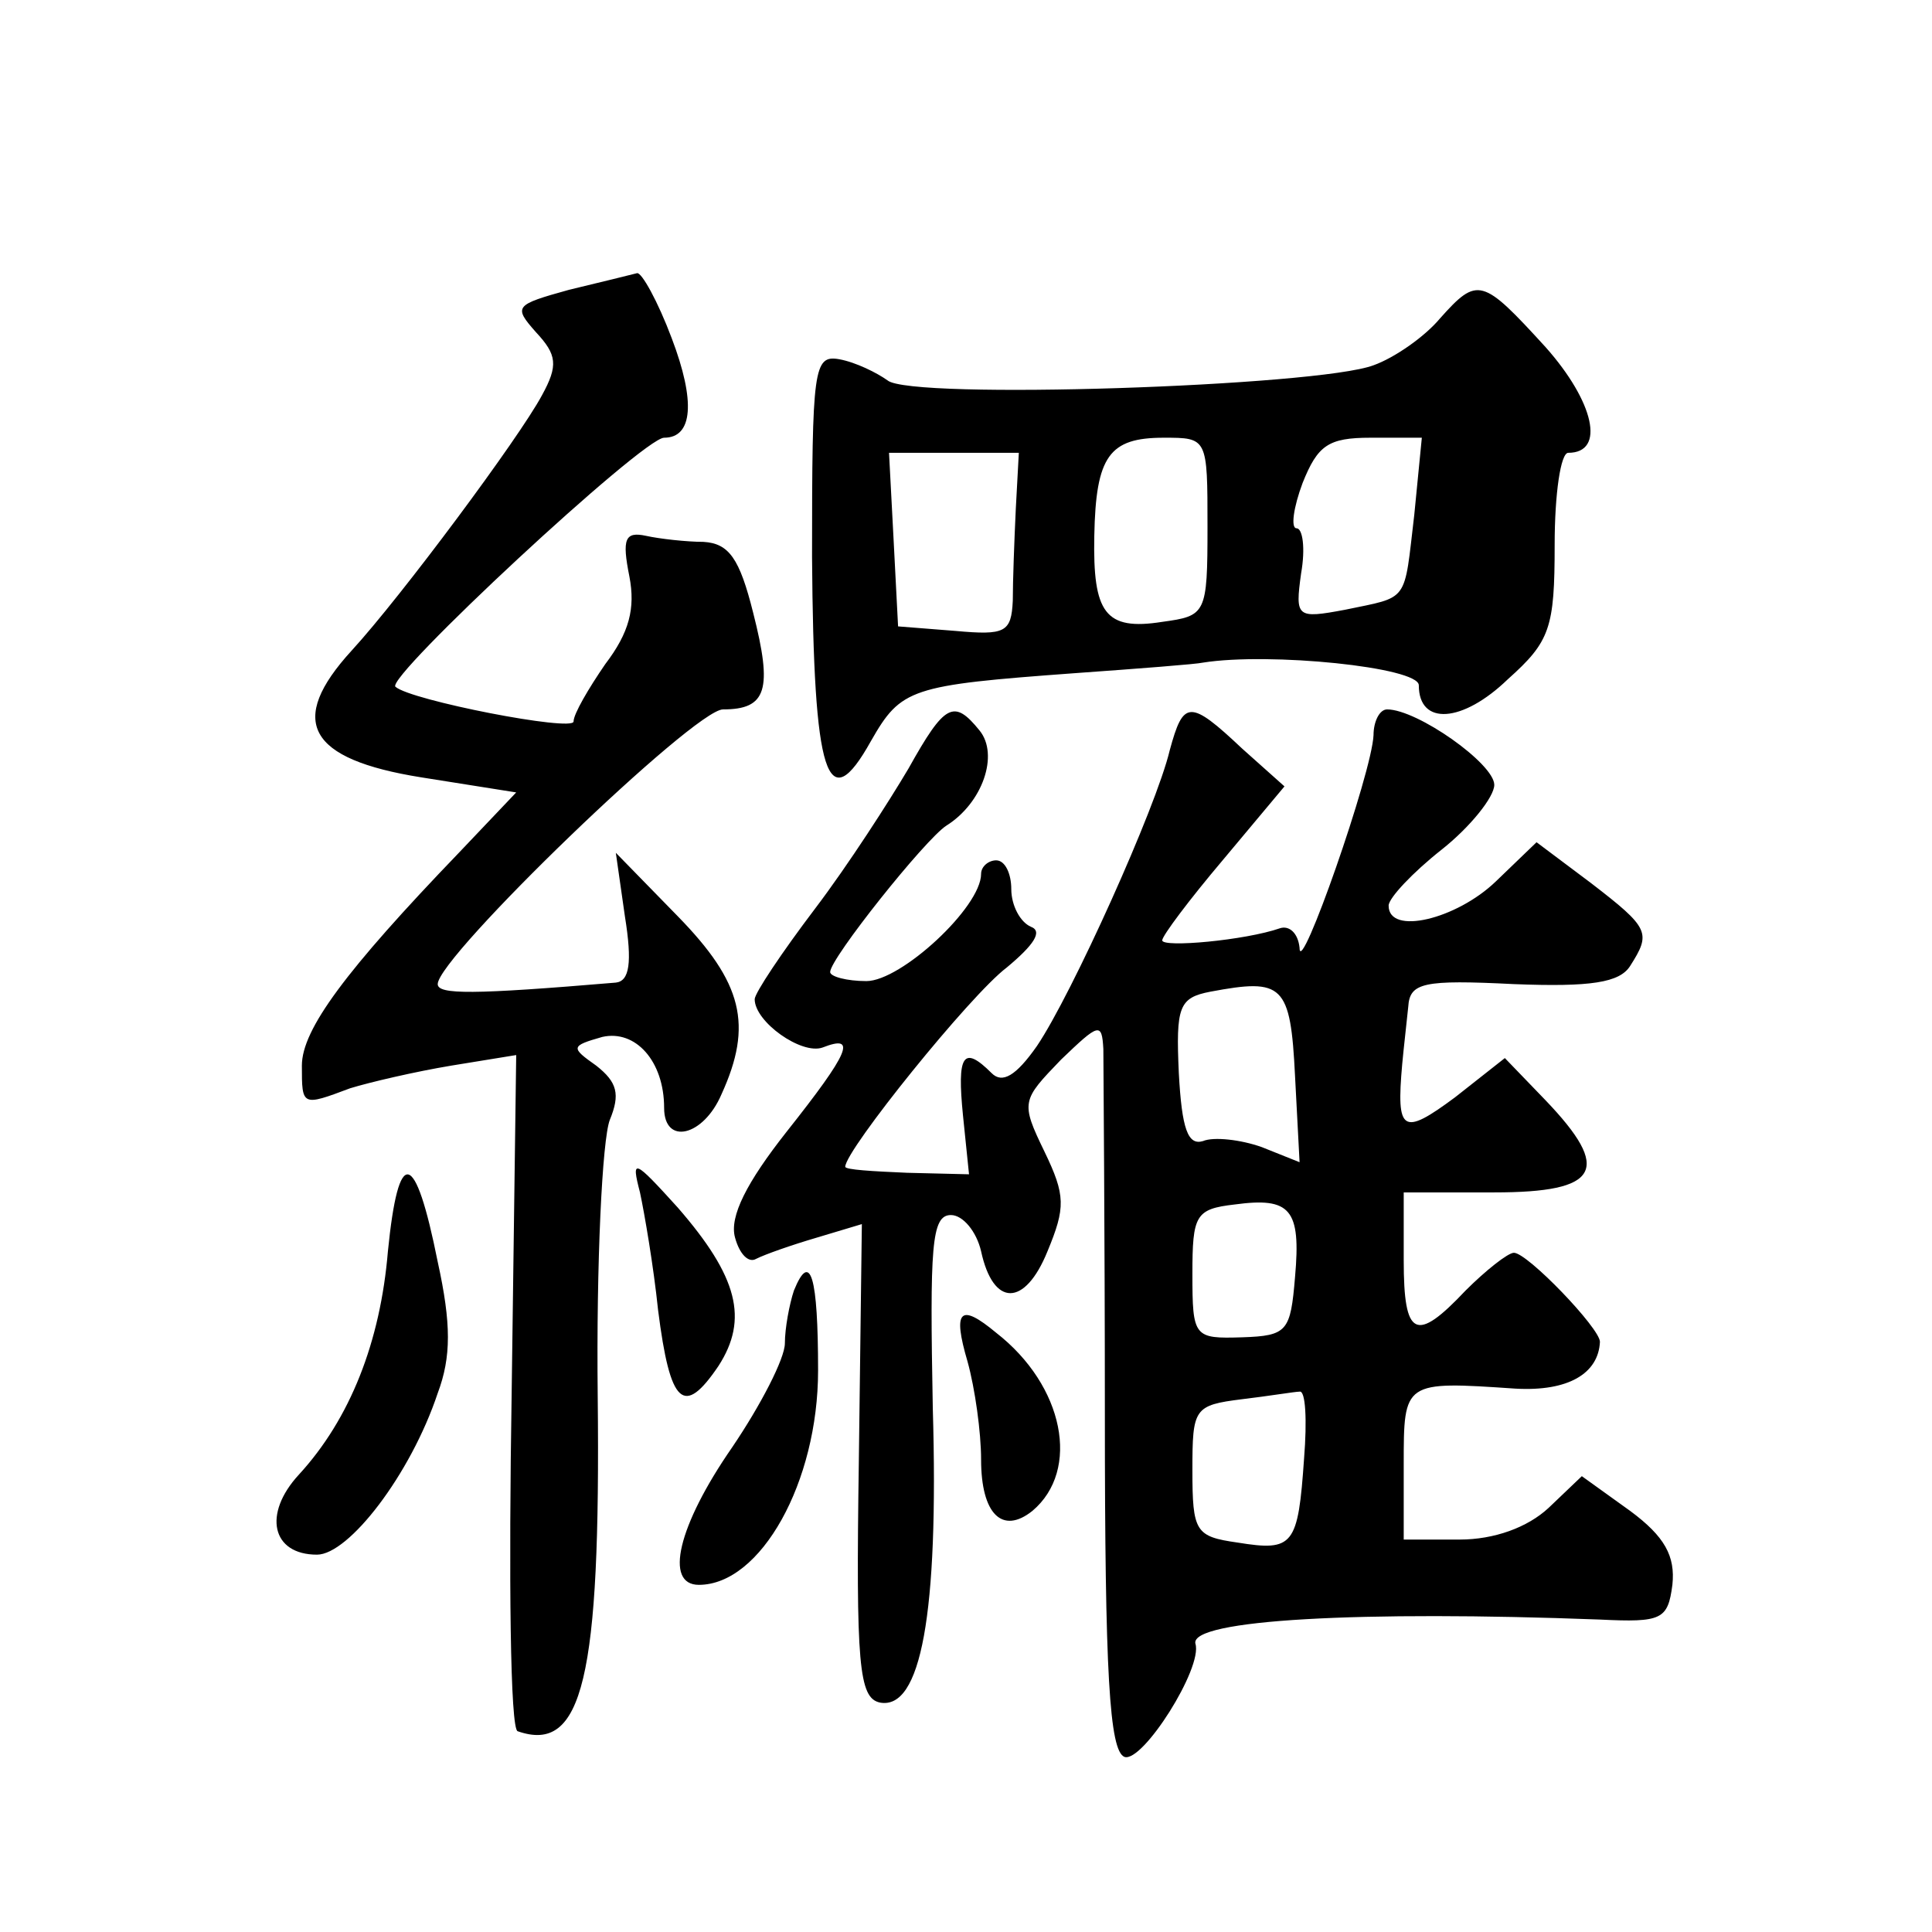
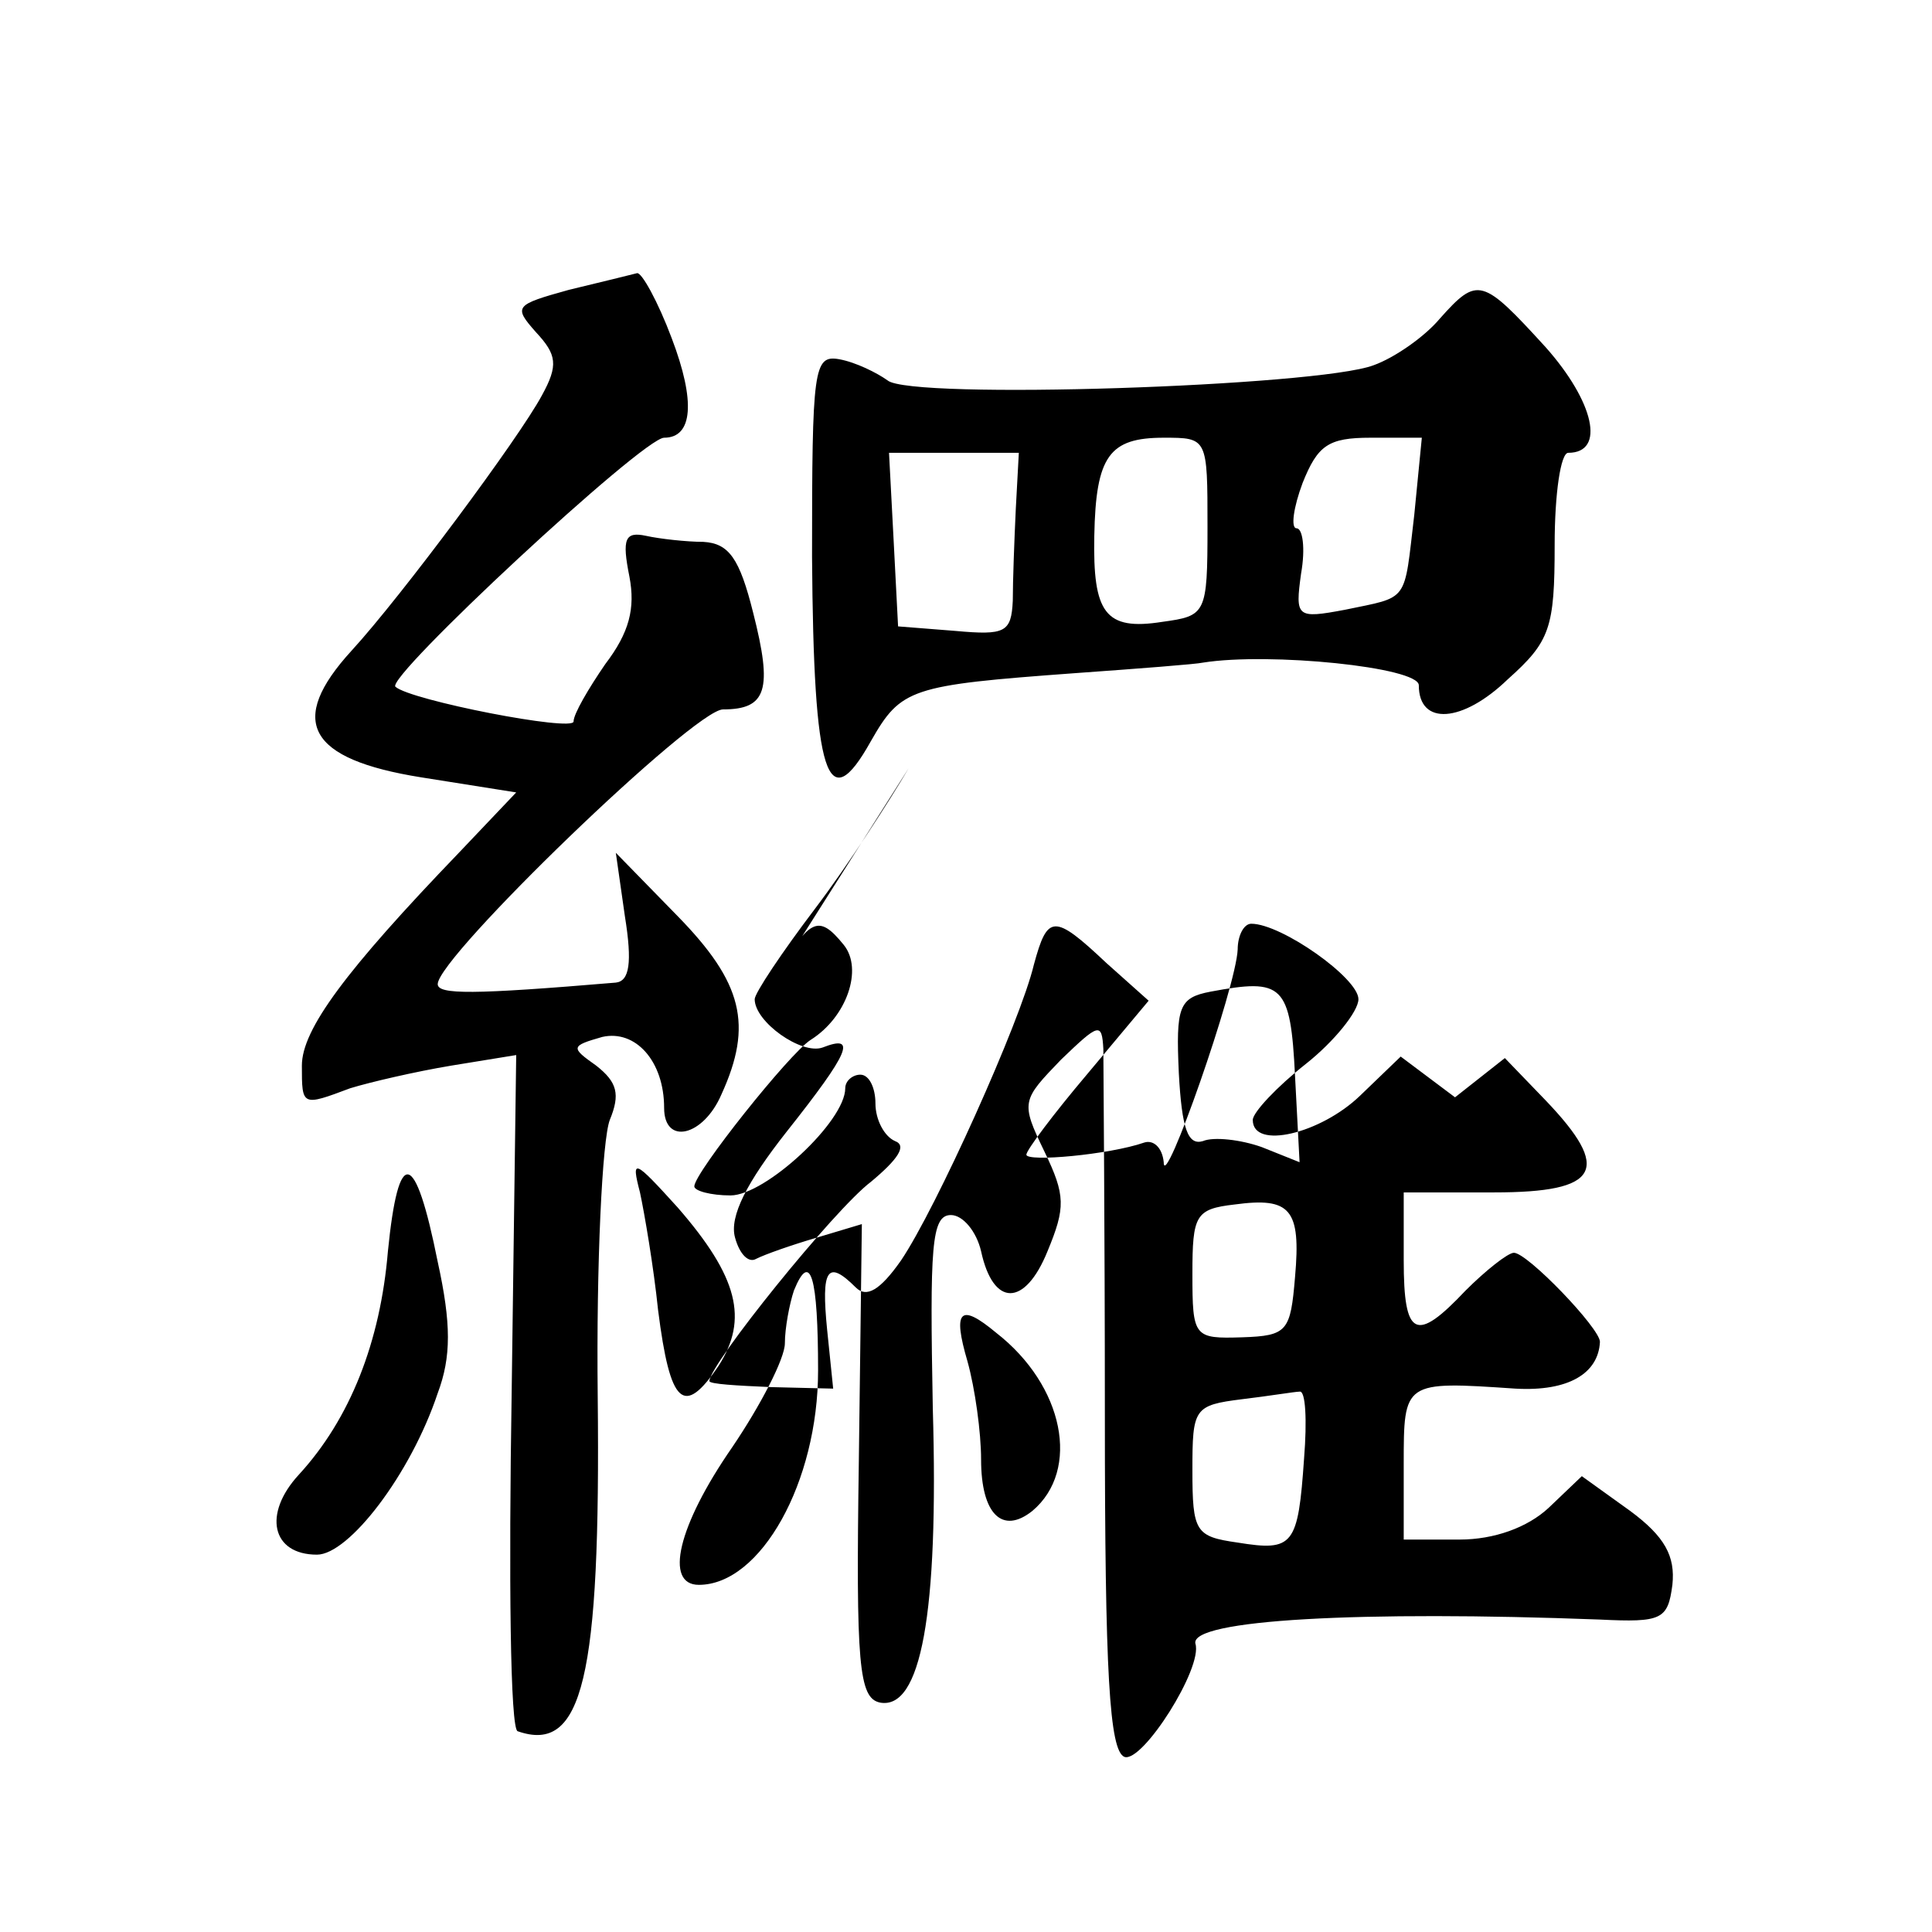
<svg xmlns="http://www.w3.org/2000/svg" version="1.0" width="128pt" height="128pt" viewBox="0 0 128 128" preserveAspectRatio="xMidYMid meet">
  <g transform="translate(0,128) scale(0.1,-0.1)" fill="#0" stroke="none">
-     <path d="M377 1088 c-36 -10 -37 -11 -22 -28 14 -15 15 -22 4 -42 -15 -28 -93 -133 -126 -169 -43 -47 -29 -72 46 -84 l63 -10 -38 -40 c-75 -78 -104 -117 -104 -141 0 -27 0 -27 32 -15 13 4 43 11 67 15 l43 7 -3 -223 c-2 -123 -1 -224 4 -225 43 -15 55 35 53 222 -1 88 3 170 8 183 7 17 5 25 -9 36 -17 12 -17 13 4 19 22 5 41 -16 41 -47 0 -25 26 -19 38 9 21 46 14 74 -29 118 l-41 42 6 -42 c5 -31 3 -43 -6 -44 -95 -8 -118 -8 -118 -1 0 18 170 182 189 182 29 0 33 13 20 64 -9 36 -16 46 -33 47 -11 0 -29 2 -38 4 -14 3 -16 -2 -11 -27 4 -21 0 -37 -16 -58 -11 -16 -21 -33 -21 -38 0 -7 -108 14 -118 23 -7 6 164 165 178 165 19 0 21 24 5 66 -9 24 -20 44 -23 43 -4 -1 -24 -6 -45 -11z M954 1069 c-10 -12 -30 -26 -44 -31 -37 -14 -307 -23 -322 -10 -7 5 -21 12 -32 14 -17 3 -18 -6 -18 -131 1 -146 10 -174 39 -122 20 35 26 37 135 45 42 3 81 6 85 7 44 7 143 -3 143 -15 0 -27 29 -25 59 4 28 25 31 34 31 89 0 34 4 61 9 61 25 0 17 34 -15 70 -42 46 -45 47 -70 19z m-154 -138 c0 -58 -1 -59 -30 -63 -38 -6 -46 6 -45 57 1 53 10 65 46 65 29 0 29 0 29 -59z m137 8 c-7 -59 -3 -54 -46 -63 -32 -6 -33 -5 -29 24 3 17 1 30 -3 30 -4 0 -2 14 4 30 10 25 17 30 45 30 l34 0 -5 -51z m-264 4 c-1 -21 -2 -48 -2 -61 -1 -21 -5 -23 -38 -20 l-38 3 -3 58 -3 57 43 0 43 0 -2 -37z M602 771 c-13 -22 -40 -64 -62 -93 -22 -29 -40 -56 -40 -60 0 -15 31 -37 45 -32 23 9 18 -3 -24 -56 -26 -33 -38 -56 -34 -70 3 -11 9 -17 14 -14 6 3 23 9 40 14 l30 9 -2 -157 c-2 -135 0 -157 14 -160 27 -5 39 58 35 195 -2 107 -1 128 12 128 8 0 17 -11 20 -24 8 -37 29 -37 44 0 12 29 12 37 -2 66 -16 33 -15 34 11 61 25 24 27 25 28 7 0 -11 1 -120 1 -242 0 -172 3 -223 13 -227 12 -4 52 59 47 75 -4 16 110 22 268 16 41 -2 45 0 48 23 2 19 -5 32 -28 49 l-32 23 -22 -21 c-14 -13 -36 -21 -59 -21 l-37 0 0 50 c0 55 0 55 74 50 35 -2 55 10 56 31 0 9 -48 59 -57 59 -4 0 -19 -12 -32 -25 -33 -35 -41 -31 -41 20 l0 45 60 0 c70 0 78 15 34 61 l-27 28 -33 -26 c-35 -26 -39 -23 -35 22 1 11 3 28 4 38 1 16 10 18 70 15 51 -2 70 1 77 12 14 22 13 25 -26 55 l-36 27 -27 -26 c-26 -25 -71 -36 -71 -16 0 5 16 22 35 37 19 15 35 35 35 43 0 14 -51 50 -71 50 -5 0 -9 -8 -9 -17 -1 -25 -49 -162 -49 -141 -1 10 -7 15 -13 13 -23 -8 -78 -13 -78 -8 0 3 18 27 40 53 l41 49 -28 25 c-35 33 -39 32 -48 -1 -9 -38 -65 -162 -88 -196 -14 -20 -23 -25 -30 -18 -19 19 -23 12 -19 -28 l4 -39 -41 1 c-23 1 -41 2 -41 4 0 11 83 114 107 132 18 15 24 24 16 27 -7 3 -13 14 -13 25 0 10 -4 19 -10 19 -5 0 -10 -4 -10 -9 0 -22 -53 -71 -76 -71 -13 0 -24 3 -24 6 0 9 63 88 77 97 24 15 35 47 22 63 -17 21 -23 18 -47 -25z m256 -204 l3 -57 -25 10 c-14 5 -32 7 -39 4 -10 -3 -14 8 -16 45 -2 44 0 50 21 54 48 9 53 5 56 -56z m0 -133 c-3 -36 -5 -39 -35 -40 -32 -1 -33 0 -33 42 0 39 2 43 28 46 37 5 44 -3 40 -48z m6 -120 c-4 -58 -7 -62 -44 -56 -28 4 -30 7 -30 48 0 41 1 43 33 47 17 2 35 5 38 5 4 1 5 -19 3 -44z M257 451 c-5 -60 -25 -111 -59 -148 -24 -26 -18 -53 12 -53 21 0 62 53 80 107 9 24 9 46 0 87 -15 75 -26 77 -33 7z M424 490 c3 -14 9 -49 12 -78 8 -63 17 -71 40 -37 20 31 13 59 -27 105 -29 32 -31 33 -25 10z M526 425 c-3 -9 -6 -25 -6 -35 0 -10 -16 -41 -35 -69 -36 -52 -45 -91 -22 -91 41 0 79 68 79 142 0 62 -5 80 -16 53z M641 378 c5 -18 9 -47 9 -65 0 -36 14 -50 34 -34 32 27 21 83 -24 118 -24 20 -29 15 -19 -19z" />
+     <path d="M377 1088 c-36 -10 -37 -11 -22 -28 14 -15 15 -22 4 -42 -15 -28 -93 -133 -126 -169 -43 -47 -29 -72 46 -84 l63 -10 -38 -40 c-75 -78 -104 -117 -104 -141 0 -27 0 -27 32 -15 13 4 43 11 67 15 l43 7 -3 -223 c-2 -123 -1 -224 4 -225 43 -15 55 35 53 222 -1 88 3 170 8 183 7 17 5 25 -9 36 -17 12 -17 13 4 19 22 5 41 -16 41 -47 0 -25 26 -19 38 9 21 46 14 74 -29 118 l-41 42 6 -42 c5 -31 3 -43 -6 -44 -95 -8 -118 -8 -118 -1 0 18 170 182 189 182 29 0 33 13 20 64 -9 36 -16 46 -33 47 -11 0 -29 2 -38 4 -14 3 -16 -2 -11 -27 4 -21 0 -37 -16 -58 -11 -16 -21 -33 -21 -38 0 -7 -108 14 -118 23 -7 6 164 165 178 165 19 0 21 24 5 66 -9 24 -20 44 -23 43 -4 -1 -24 -6 -45 -11z M954 1069 c-10 -12 -30 -26 -44 -31 -37 -14 -307 -23 -322 -10 -7 5 -21 12 -32 14 -17 3 -18 -6 -18 -131 1 -146 10 -174 39 -122 20 35 26 37 135 45 42 3 81 6 85 7 44 7 143 -3 143 -15 0 -27 29 -25 59 4 28 25 31 34 31 89 0 34 4 61 9 61 25 0 17 34 -15 70 -42 46 -45 47 -70 19z m-154 -138 c0 -58 -1 -59 -30 -63 -38 -6 -46 6 -45 57 1 53 10 65 46 65 29 0 29 0 29 -59z m137 8 c-7 -59 -3 -54 -46 -63 -32 -6 -33 -5 -29 24 3 17 1 30 -3 30 -4 0 -2 14 4 30 10 25 17 30 45 30 l34 0 -5 -51z m-264 4 c-1 -21 -2 -48 -2 -61 -1 -21 -5 -23 -38 -20 l-38 3 -3 58 -3 57 43 0 43 0 -2 -37z M602 771 c-13 -22 -40 -64 -62 -93 -22 -29 -40 -56 -40 -60 0 -15 31 -37 45 -32 23 9 18 -3 -24 -56 -26 -33 -38 -56 -34 -70 3 -11 9 -17 14 -14 6 3 23 9 40 14 l30 9 -2 -157 c-2 -135 0 -157 14 -160 27 -5 39 58 35 195 -2 107 -1 128 12 128 8 0 17 -11 20 -24 8 -37 29 -37 44 0 12 29 12 37 -2 66 -16 33 -15 34 11 61 25 24 27 25 28 7 0 -11 1 -120 1 -242 0 -172 3 -223 13 -227 12 -4 52 59 47 75 -4 16 110 22 268 16 41 -2 45 0 48 23 2 19 -5 32 -28 49 l-32 23 -22 -21 c-14 -13 -36 -21 -59 -21 l-37 0 0 50 c0 55 0 55 74 50 35 -2 55 10 56 31 0 9 -48 59 -57 59 -4 0 -19 -12 -32 -25 -33 -35 -41 -31 -41 20 l0 45 60 0 c70 0 78 15 34 61 l-27 28 -33 -26 l-36 27 -27 -26 c-26 -25 -71 -36 -71 -16 0 5 16 22 35 37 19 15 35 35 35 43 0 14 -51 50 -71 50 -5 0 -9 -8 -9 -17 -1 -25 -49 -162 -49 -141 -1 10 -7 15 -13 13 -23 -8 -78 -13 -78 -8 0 3 18 27 40 53 l41 49 -28 25 c-35 33 -39 32 -48 -1 -9 -38 -65 -162 -88 -196 -14 -20 -23 -25 -30 -18 -19 19 -23 12 -19 -28 l4 -39 -41 1 c-23 1 -41 2 -41 4 0 11 83 114 107 132 18 15 24 24 16 27 -7 3 -13 14 -13 25 0 10 -4 19 -10 19 -5 0 -10 -4 -10 -9 0 -22 -53 -71 -76 -71 -13 0 -24 3 -24 6 0 9 63 88 77 97 24 15 35 47 22 63 -17 21 -23 18 -47 -25z m256 -204 l3 -57 -25 10 c-14 5 -32 7 -39 4 -10 -3 -14 8 -16 45 -2 44 0 50 21 54 48 9 53 5 56 -56z m0 -133 c-3 -36 -5 -39 -35 -40 -32 -1 -33 0 -33 42 0 39 2 43 28 46 37 5 44 -3 40 -48z m6 -120 c-4 -58 -7 -62 -44 -56 -28 4 -30 7 -30 48 0 41 1 43 33 47 17 2 35 5 38 5 4 1 5 -19 3 -44z M257 451 c-5 -60 -25 -111 -59 -148 -24 -26 -18 -53 12 -53 21 0 62 53 80 107 9 24 9 46 0 87 -15 75 -26 77 -33 7z M424 490 c3 -14 9 -49 12 -78 8 -63 17 -71 40 -37 20 31 13 59 -27 105 -29 32 -31 33 -25 10z M526 425 c-3 -9 -6 -25 -6 -35 0 -10 -16 -41 -35 -69 -36 -52 -45 -91 -22 -91 41 0 79 68 79 142 0 62 -5 80 -16 53z M641 378 c5 -18 9 -47 9 -65 0 -36 14 -50 34 -34 32 27 21 83 -24 118 -24 20 -29 15 -19 -19z" />
  </g>
</svg>